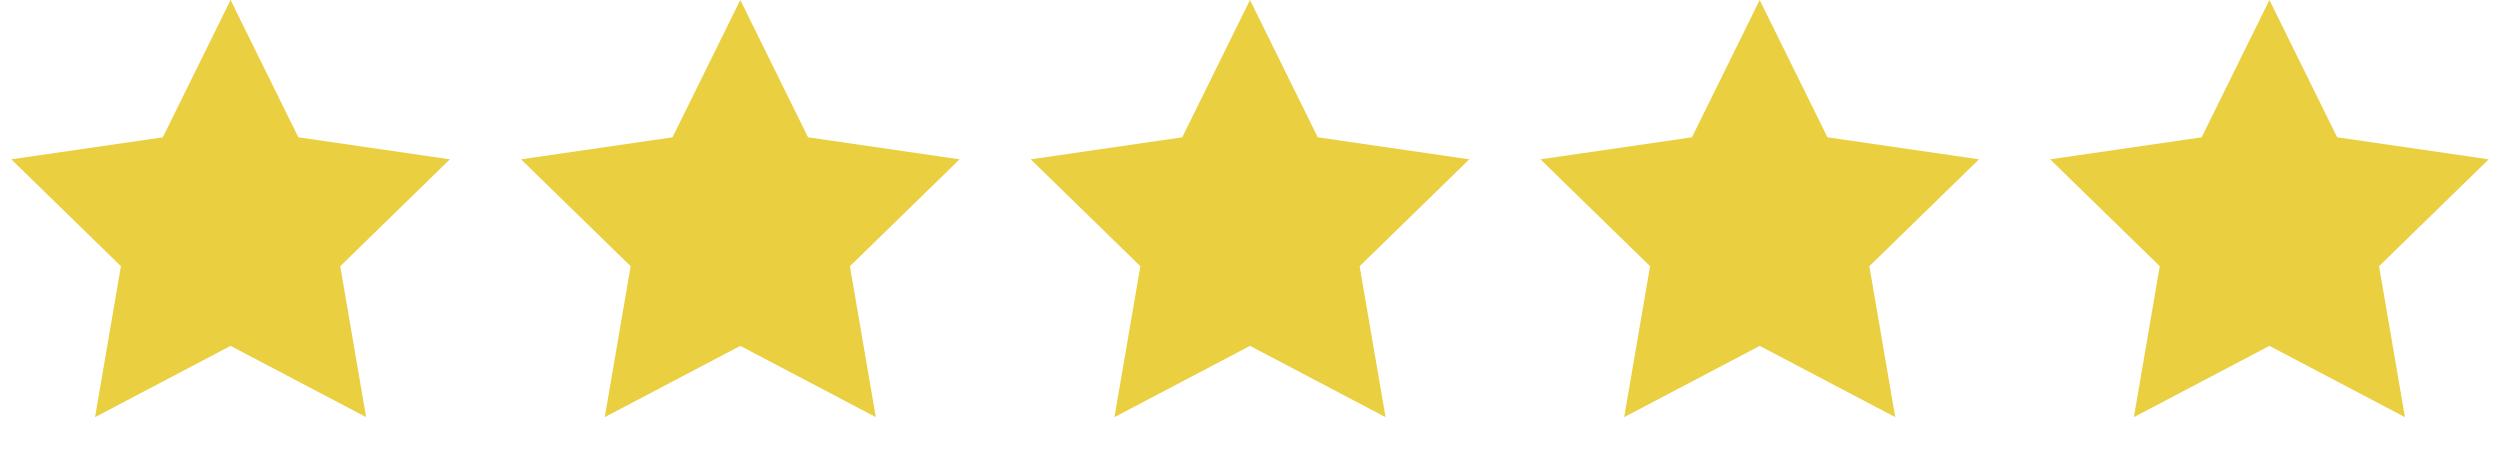
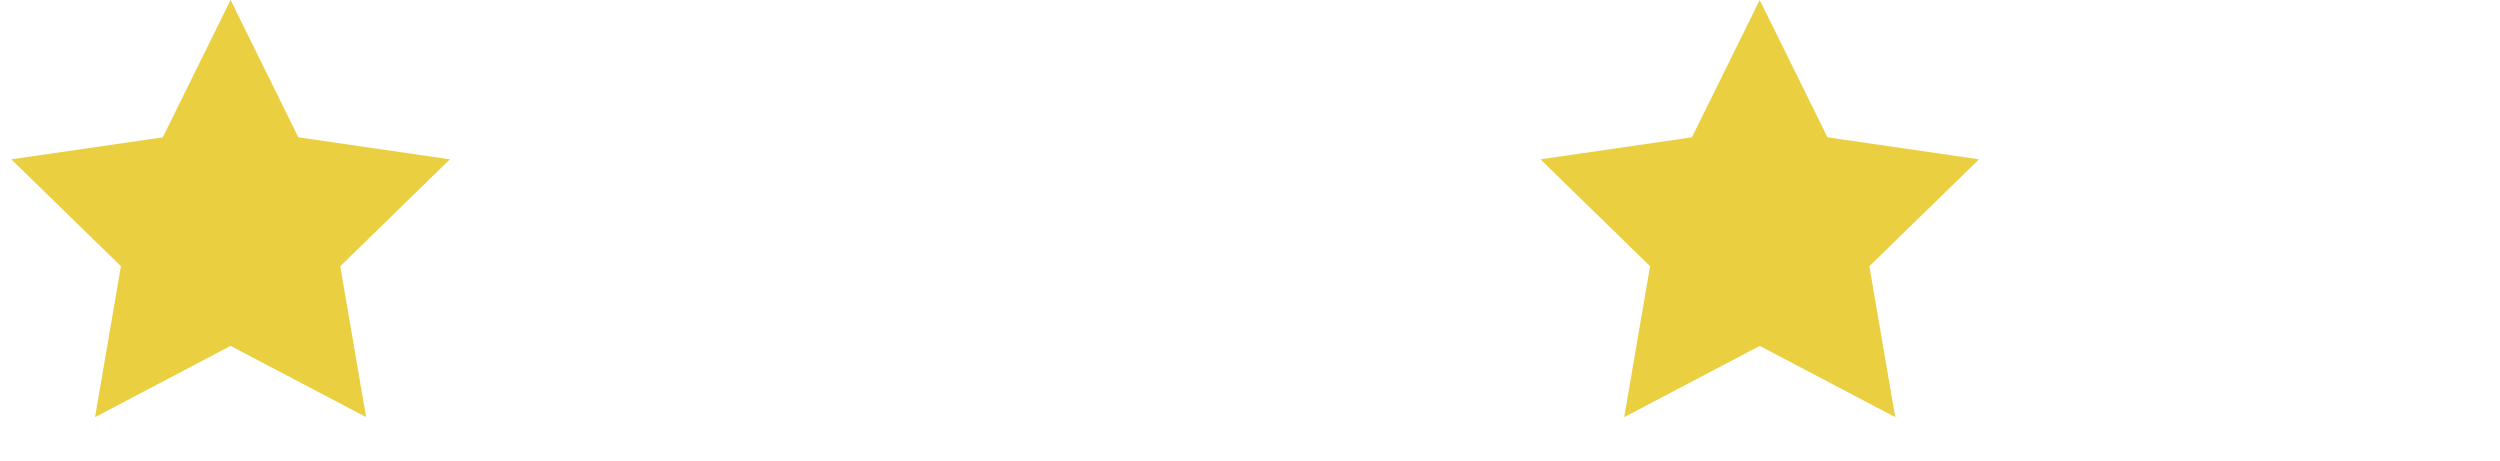
<svg xmlns="http://www.w3.org/2000/svg" fill="none" viewBox="0 0 103 19" height="19" width="103">
  <g id="Group 32">
    <path fill="#EACF41" d="M9.5 0L12.292 5.657L18.535 6.564L14.018 10.968L15.084 17.186L9.5 14.25L3.916 17.186L4.982 10.968L0.465 6.564L6.708 5.657L9.5 0Z" id="Star 1" />
-     <path fill="#EACF41" d="M30.5 0L33.292 5.657L39.535 6.564L35.017 10.968L36.084 17.186L30.5 14.25L24.916 17.186L25.983 10.968L21.465 6.564L27.708 5.657L30.5 0Z" id="Star 2" />
-     <path fill="#EACF41" d="M51.5 0L54.292 5.657L60.535 6.564L56.017 10.968L57.084 17.186L51.5 14.25L45.916 17.186L46.983 10.968L42.465 6.564L48.708 5.657L51.5 0Z" id="Star 3" />
    <path fill="#EACF41" d="M72.5 0L75.292 5.657L81.535 6.564L77.017 10.968L78.084 17.186L72.5 14.25L66.916 17.186L67.983 10.968L63.465 6.564L69.708 5.657L72.5 0Z" id="Star 4" />
-     <path fill="#EACF41" d="M93.5 0L96.292 5.657L102.535 6.564L98.017 10.968L99.084 17.186L93.5 14.25L87.916 17.186L88.983 10.968L84.465 6.564L90.708 5.657L93.5 0Z" id="Star 5" />
  </g>
</svg>